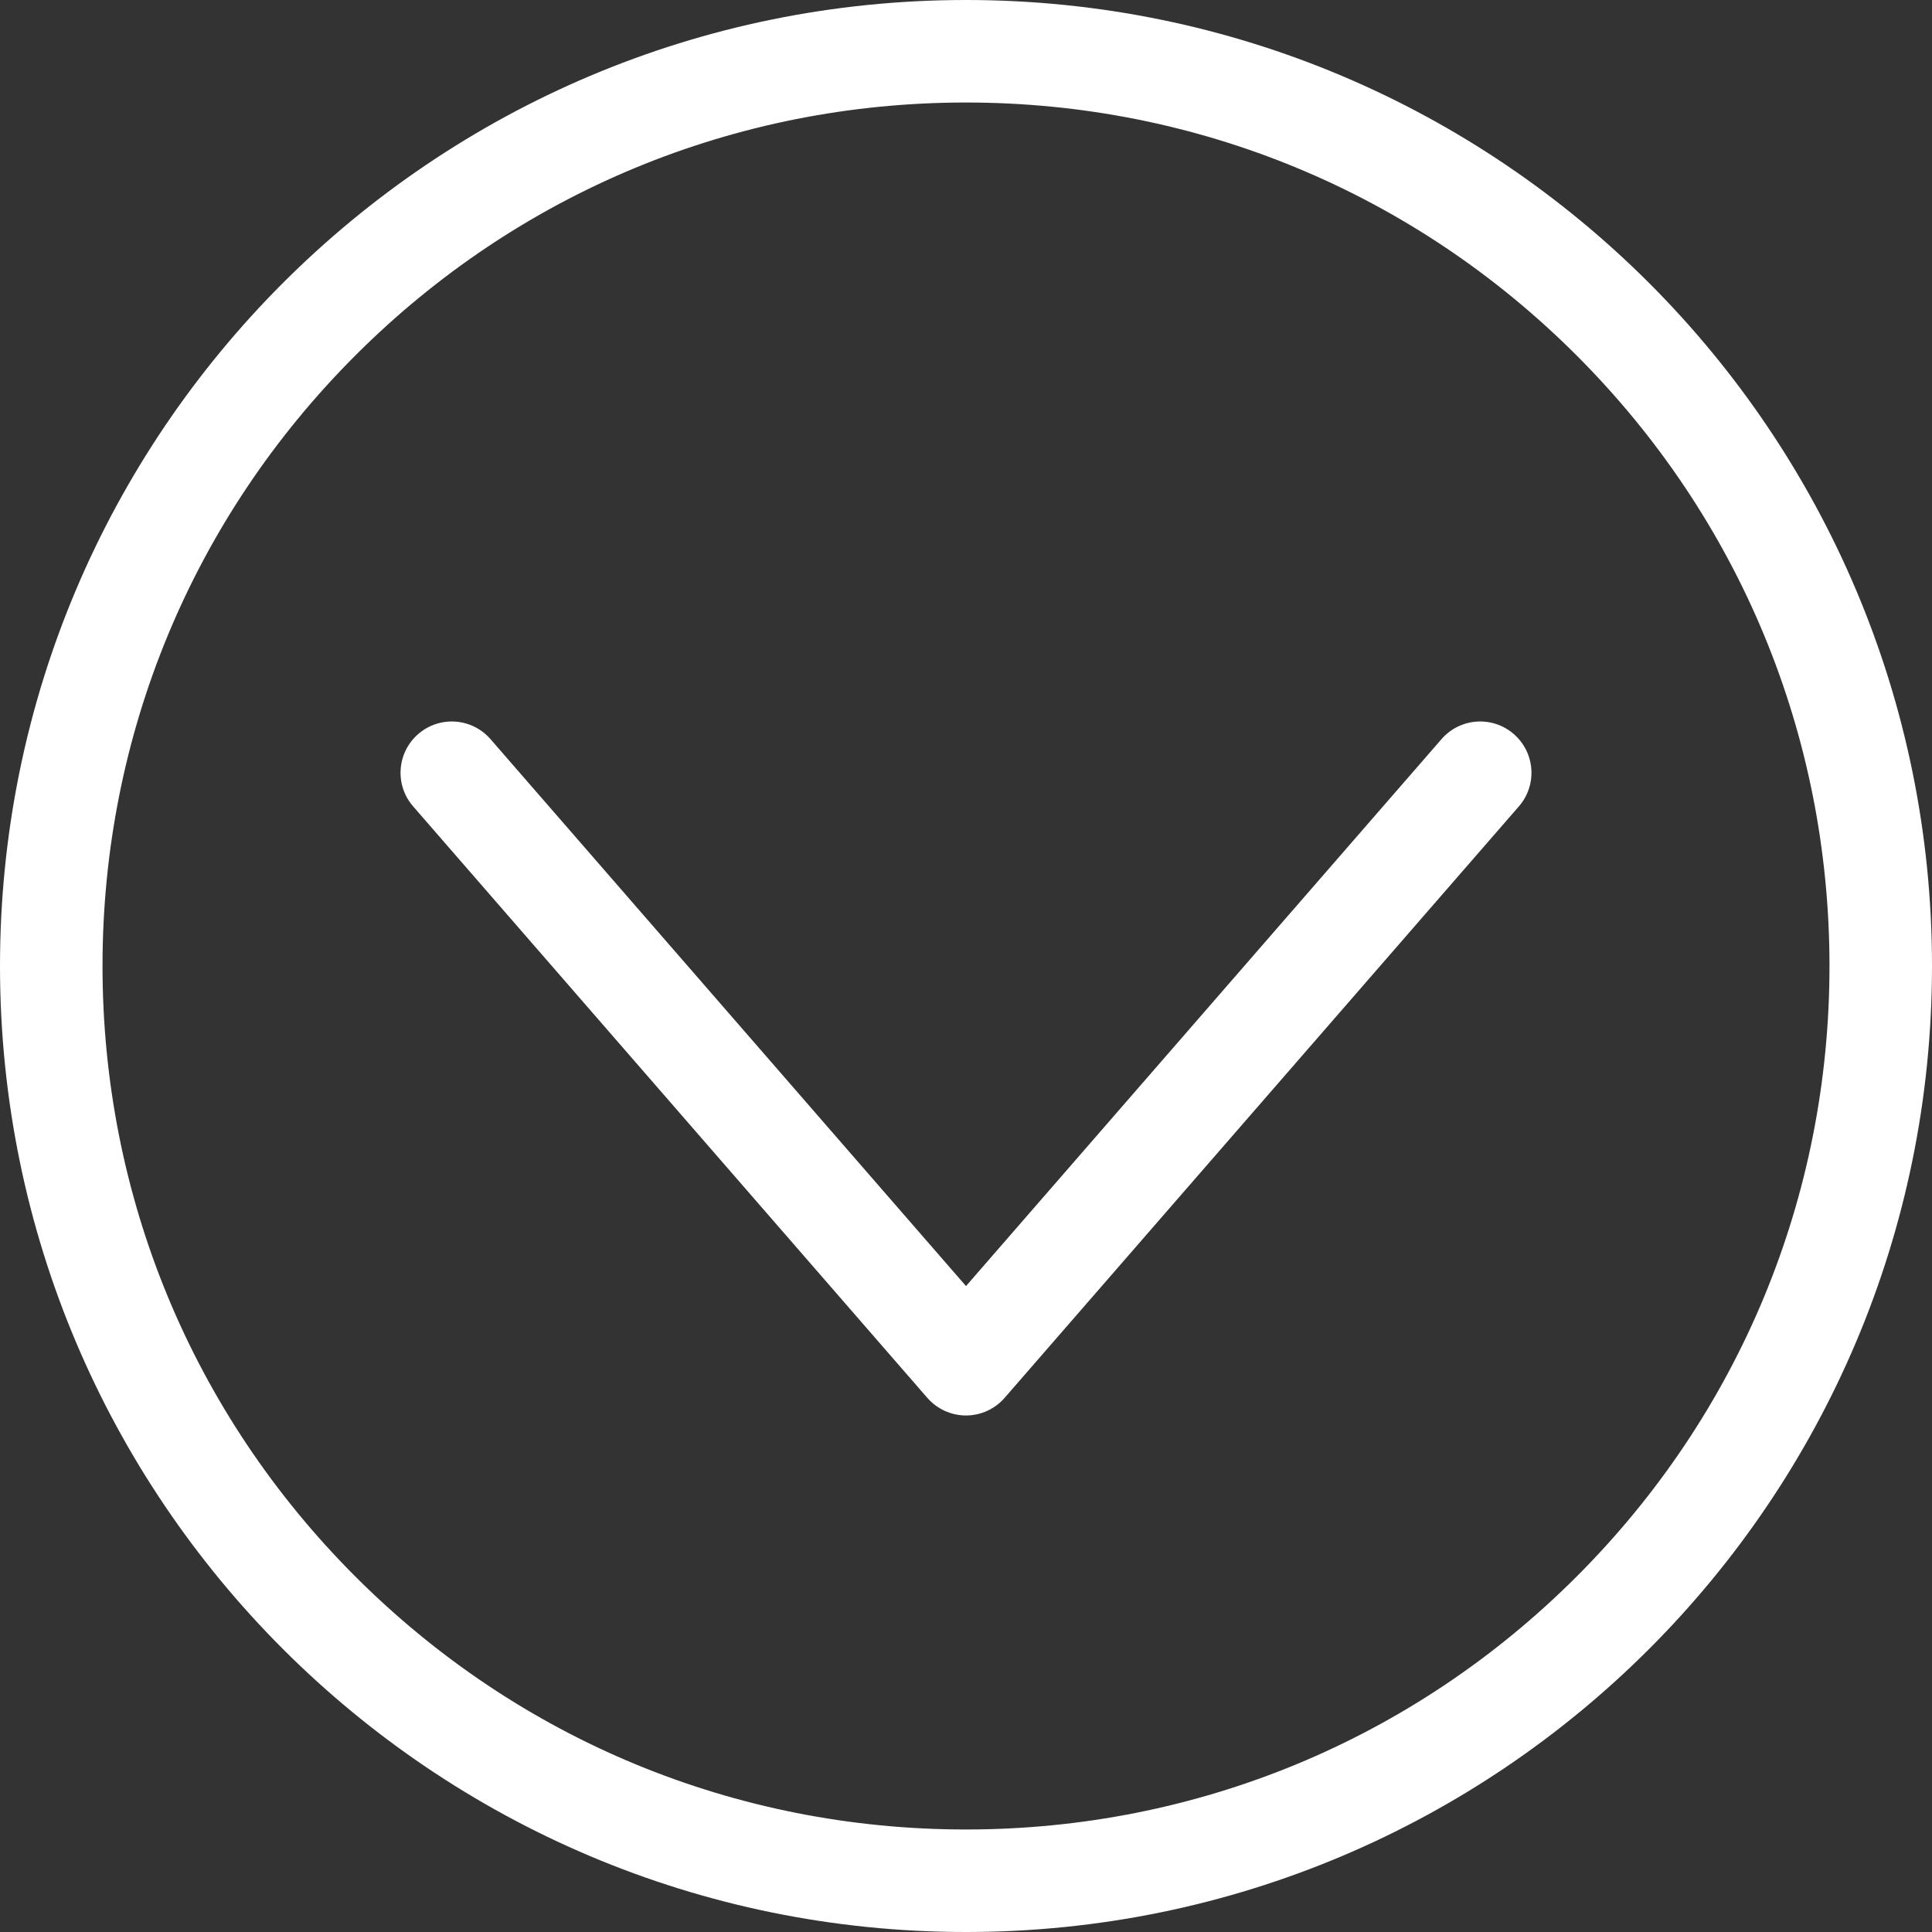
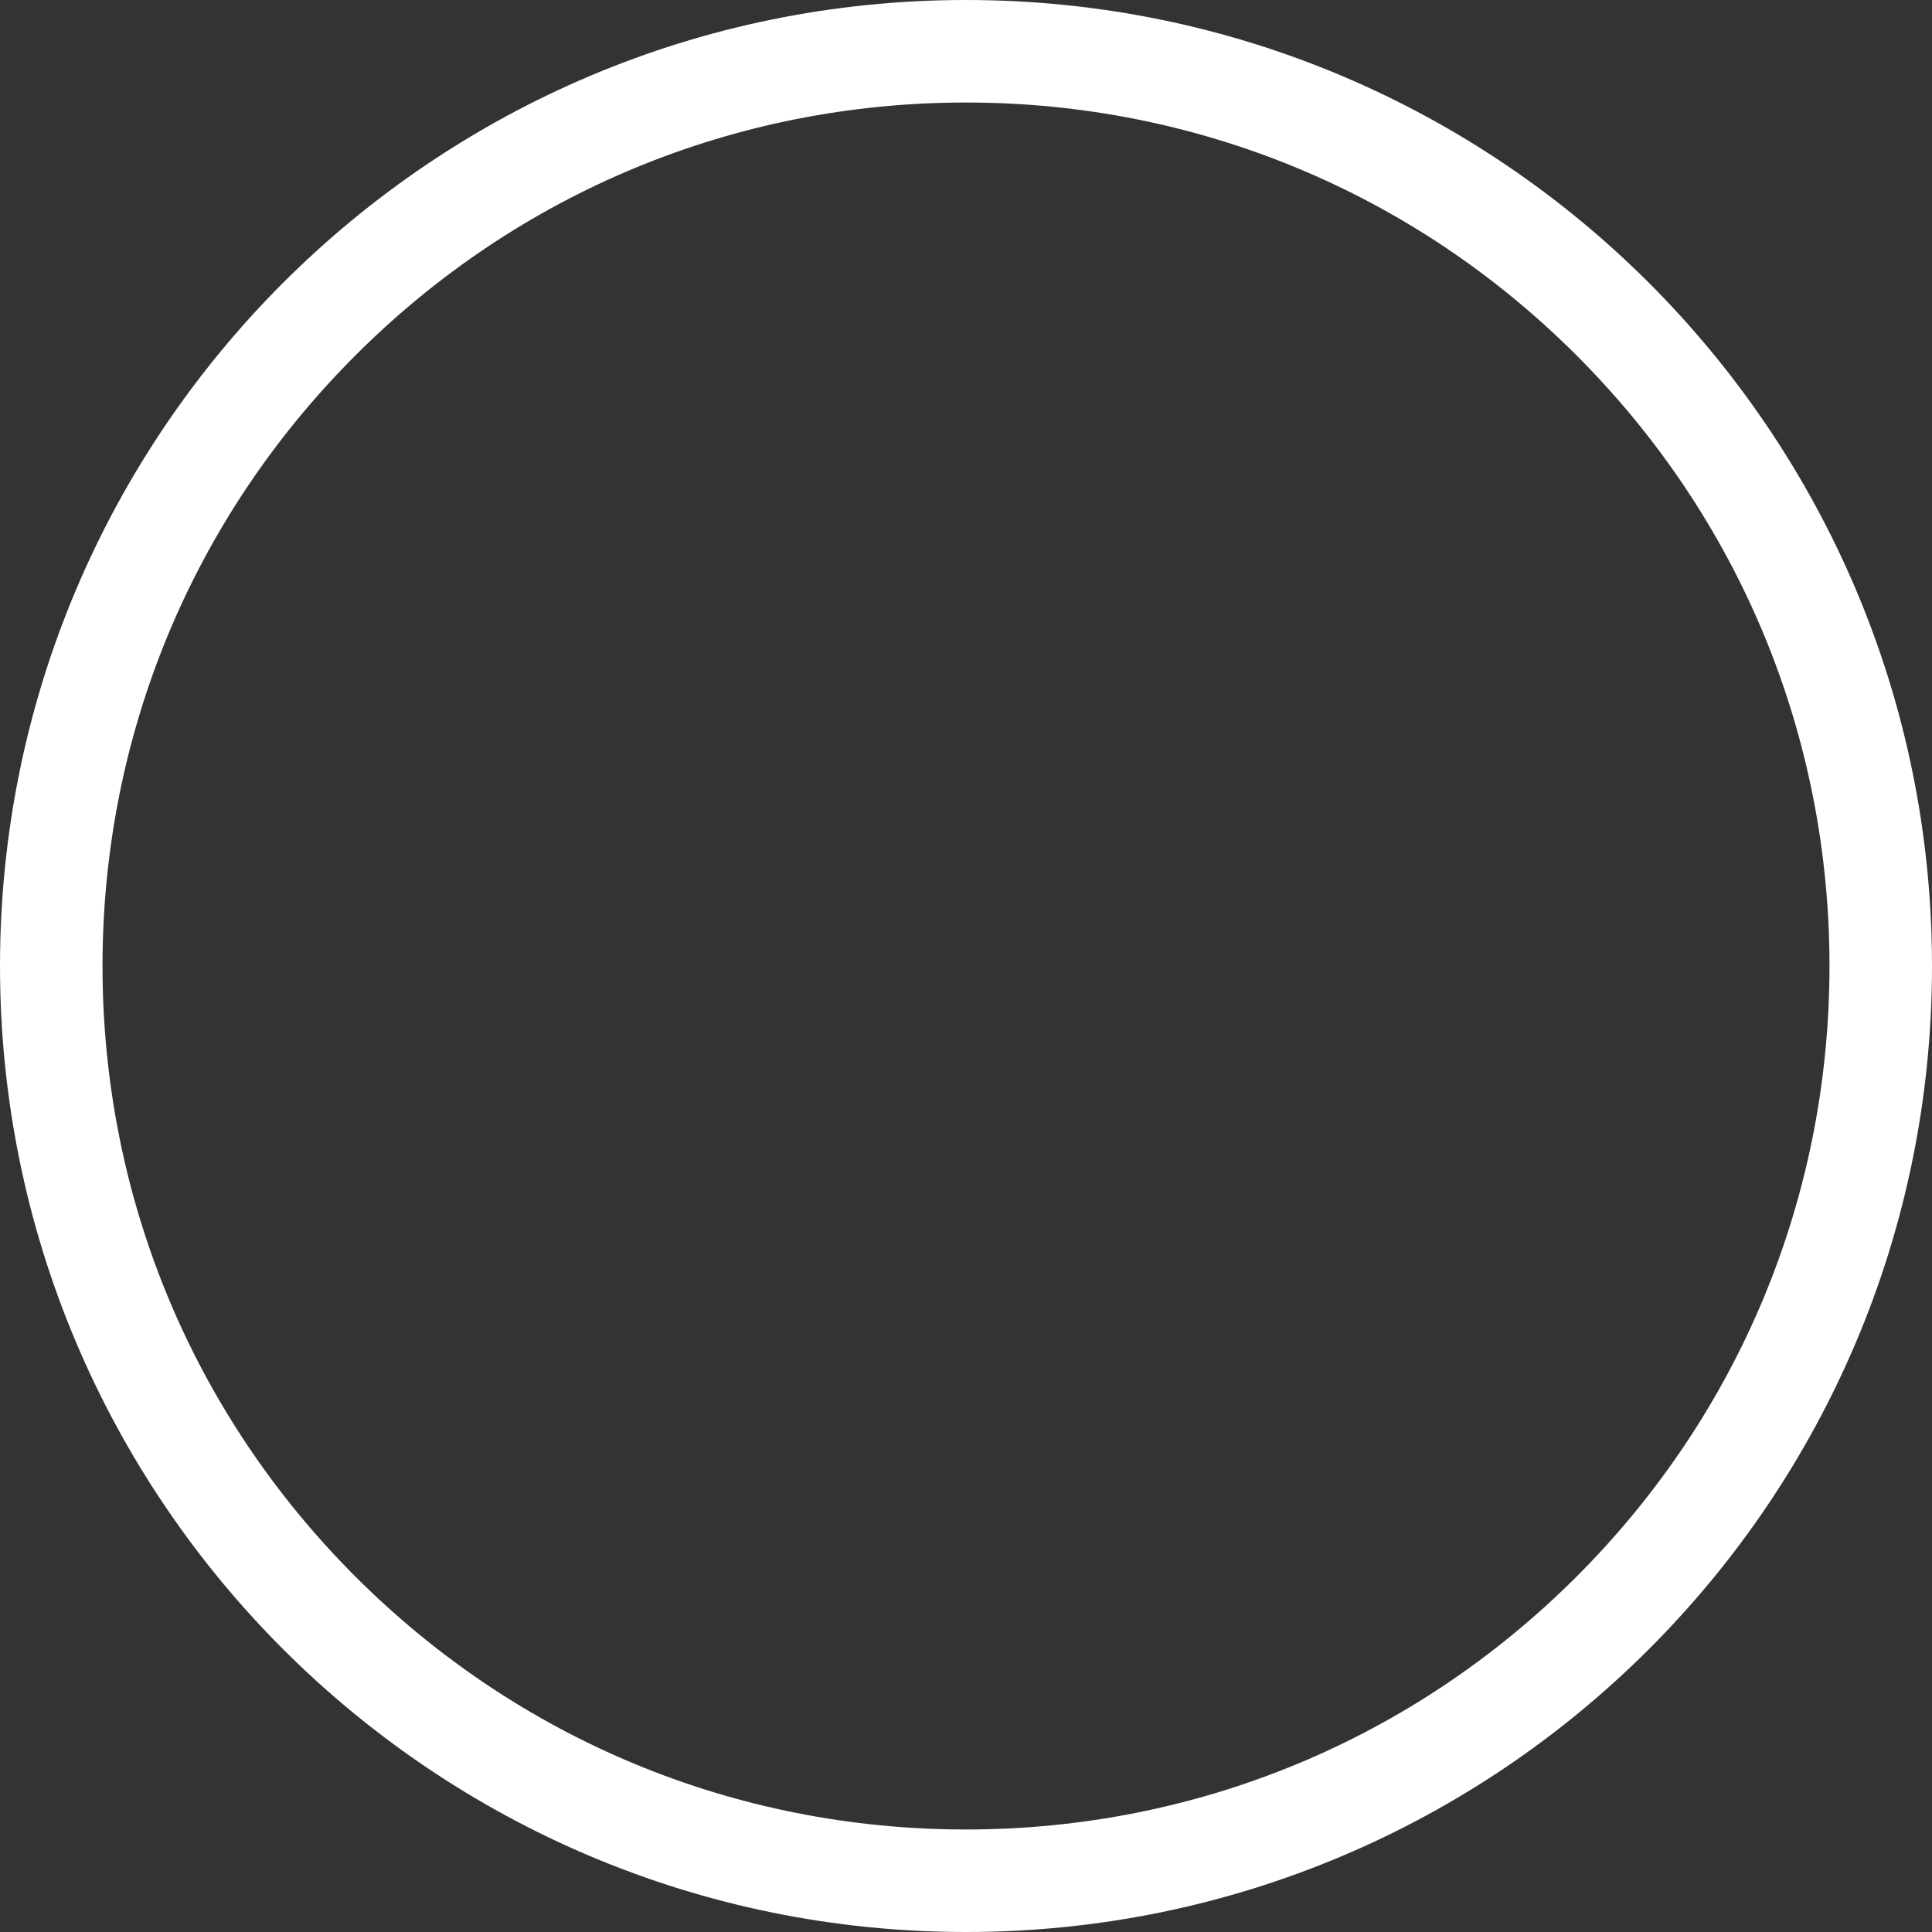
<svg xmlns="http://www.w3.org/2000/svg" id="b" viewBox="0 0 245 245">
  <rect x="0" y="0" width="245" height="245" fill="#333333" stroke="none" />
  <g id="c">
    <path d="M122.5,13c29.25,0,56.75,11.39,77.43,32.07,20.68,20.68,32.07,48.18,32.07,77.43s-11.39,56.75-32.07,77.43c-20.68,20.68-48.18,32.07-77.43,32.07s-56.75-11.39-77.43-32.07c-20.68-20.68-32.07-48.18-32.07-77.43s11.39-56.75,32.07-77.43C65.75,24.39,93.25,13,122.5,13M122.5,0C54.85,0,0,54.85,0,122.5s54.85,122.5,122.5,122.5,122.5-54.85,122.5-122.5S190.15,0,122.5,0h0Z" fill="#fff" />
-     <path d="M122.5,179.5c-1.88,0-3.67-.82-4.91-2.24L52.39,102.26c-2.36-2.71-2.07-6.81.64-9.17,2.71-2.36,6.81-2.07,9.17.64l60.3,69.36,60.3-69.36c2.35-2.71,6.46-3,9.17-.64,2.71,2.36,3,6.46.64,9.17l-65.21,75c-1.23,1.42-3.02,2.24-4.91,2.24Z" fill="#fff" />
  </g>
</svg>